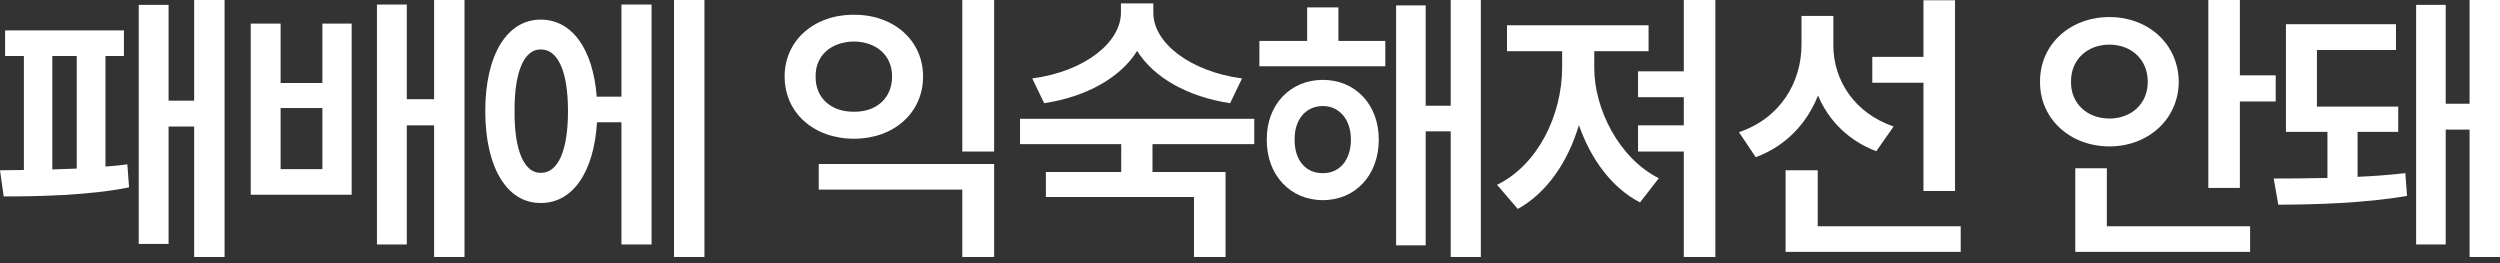
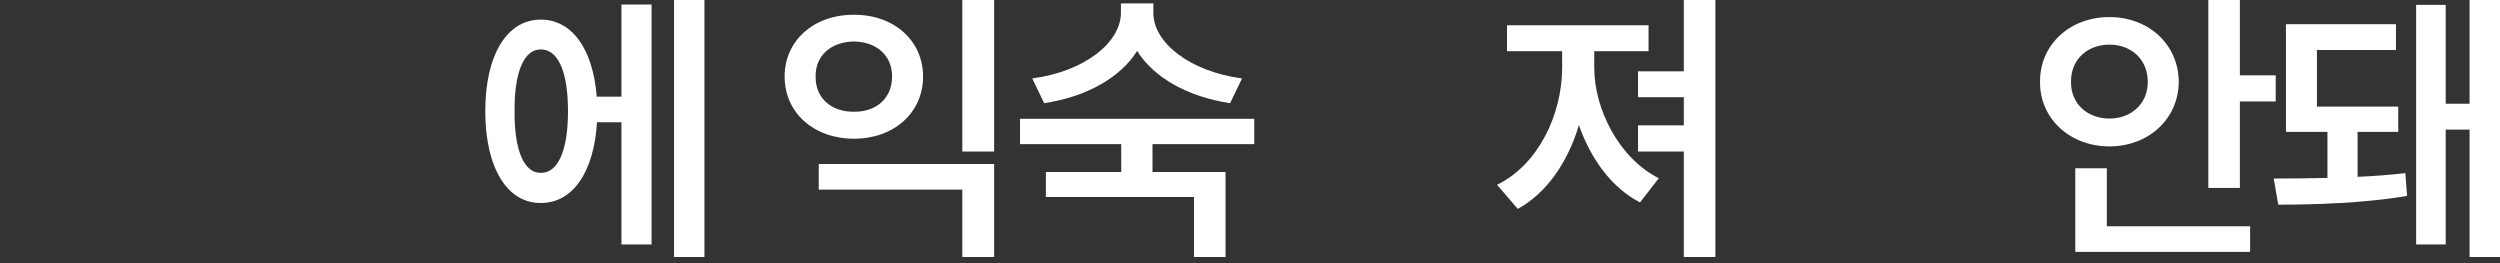
<svg xmlns="http://www.w3.org/2000/svg" fill="none" height="100%" overflow="visible" preserveAspectRatio="none" style="display: block;" viewBox="0 0 228 24" width="100%">
  <rect x="0" y="0" width="228" height="24" fill="#333333" stroke="none" />
  <g id="    ">
-     <path d="M20.481 0V23.437H17.707V11.537H15.374V22.244H12.652V0.441H15.374V9.178H17.707V0H20.481ZM11.303 2.774V5.107H9.618V15.192C10.318 15.14 10.979 15.076 11.615 14.985L11.77 17.085C8.115 17.837 3.293 17.915 0.337 17.915L0 15.529L2.178 15.503V5.107H0.467V2.774H11.303ZM4.77 15.452L7 15.374V5.107H4.77V15.452Z" fill="white" />
-     <path d="M25.59 2.152V7.57H29.401V2.152H32.071V17.759H22.867V2.152H25.59ZM25.59 15.426H29.401V9.852H25.59V15.426ZM42.363 0V23.437H39.589V11.433H37.1V22.296H34.378V0.415H37.1V9.048H39.589V0H42.363Z" fill="white" />
    <path d="M64.245 0V23.437H61.471V0H64.245ZM59.423 0.415V22.296H56.675V11.148H54.446C54.173 15.711 52.216 18.537 49.312 18.511C46.253 18.537 44.257 15.296 44.257 10.137C44.257 4.978 46.253 1.789 49.312 1.789C52.151 1.789 54.083 4.433 54.42 8.815H56.675V0.415H59.423ZM49.312 4.511C47.835 4.485 46.901 6.481 46.927 10.137C46.901 13.792 47.835 15.789 49.312 15.763C50.868 15.789 51.801 13.792 51.801 10.137C51.801 6.481 50.868 4.485 49.312 4.511Z" fill="white" />
    <path d="M90.665 14.959V23.437H87.762V17.292H74.669V14.959H90.665ZM90.665 0V13.818H87.762V0H90.665ZM77.884 1.348C81.488 1.322 84.184 3.681 84.184 6.974C84.184 10.318 81.488 12.652 77.884 12.652C74.255 12.652 71.558 10.318 71.558 6.974C71.558 3.681 74.255 1.322 77.884 1.348ZM77.884 3.785C75.836 3.811 74.358 5.03 74.384 6.974C74.358 8.97 75.836 10.215 77.884 10.189C79.906 10.215 81.358 8.97 81.358 6.974C81.358 5.03 79.906 3.811 77.884 3.785Z" fill="white" />
    <path d="M105.185 1.193C105.185 3.837 108.425 6.507 113.274 7.155L112.185 9.411C108.309 8.828 105.211 7.065 103.707 4.641C102.203 7.065 99.092 8.828 95.229 9.411L94.141 7.155C98.989 6.507 102.203 3.837 102.229 1.193V0.311H105.185V1.193ZM114.388 10.837V13.144H105.107V15.685H111.77V23.437H108.892V17.966H95.385V15.685H102.255V13.144H93.026V10.837H114.388Z" fill="white" />
-     <path d="M126.341 3.733V6.041H114.856V3.733H119.212V0.674H122.063V3.733H126.341ZM120.637 7.285C123.619 7.285 125.745 9.541 125.745 12.729C125.745 15.97 123.619 18.252 120.637 18.252C117.682 18.252 115.504 15.97 115.53 12.729C115.504 9.541 117.682 7.285 120.637 7.285ZM120.637 9.67C119.108 9.67 118.045 10.889 118.071 12.729C118.045 14.622 119.108 15.815 120.637 15.789C122.141 15.815 123.204 14.622 123.204 12.729C123.204 10.889 122.141 9.67 120.637 9.67ZM135.052 0V23.437H132.304V11.978H130.022V22.374H127.326V0.493H130.022V9.644H132.304V0H135.052Z" fill="white" />
    <path d="M156.442 0V23.437H153.564V13.818H149.39V11.433H153.564V8.867H149.39V6.507H153.564V0H156.442ZM145.397 6.222C145.397 9.904 147.627 14.415 151.282 16.255L149.571 18.459C147.005 17.15 145.06 14.479 143.997 11.407C142.999 14.777 141.055 17.603 138.423 19.055L136.531 16.852C140.264 15.037 142.442 10.5 142.468 6.222V4.667H137.438V2.307H150.349V4.667H145.397V6.222Z" fill="white" />
-     <path d="M167.202 4.148C167.202 7.259 169.068 10.292 172.698 11.537L171.116 13.792C168.589 12.833 166.774 11.005 165.802 8.711C164.778 11.278 162.872 13.313 160.124 14.337L158.594 12.055C162.354 10.785 164.272 7.544 164.298 4.122V1.452H167.202V4.148ZM178.298 0.026V17.422H175.42V7.544H170.753V5.185H175.42V0.026H178.298ZM178.816 20.637V22.97H162.846V15.529H165.776V20.637H178.816Z" fill="white" />
    <path d="M204.277 0V6.87H207.544V9.255H204.277V17.137H201.399V0H204.277ZM205.21 20.637V22.97H189.266V15.348H192.144V20.637H205.21ZM192.377 1.556C195.929 1.556 198.677 4.018 198.703 7.467C198.677 10.863 195.929 13.352 192.377 13.352C188.826 13.352 186.026 10.863 186.052 7.467C186.026 4.018 188.826 1.556 192.377 1.556ZM192.377 4.07C190.407 4.07 188.851 5.393 188.877 7.467C188.851 9.489 190.407 10.811 192.377 10.811C194.348 10.811 195.877 9.489 195.877 7.467C195.877 5.393 194.348 4.07 192.377 4.07Z" fill="white" />
    <path d="M207.363 16.281C208.75 16.281 210.474 16.268 212.263 16.229V12.029H208.478V2.204H218.511V4.563H211.304V9.722H218.719V12.029H215.011V16.126C216.541 16.061 218.045 15.944 219.367 15.789L219.522 17.863C215.711 18.537 210.837 18.666 207.778 18.666L207.363 16.281ZM228 0V23.437H225.226V11.822H223.048V22.296H220.352V0.441H223.048V9.463H225.226V0H228Z" fill="white" />
  </g>
</svg>